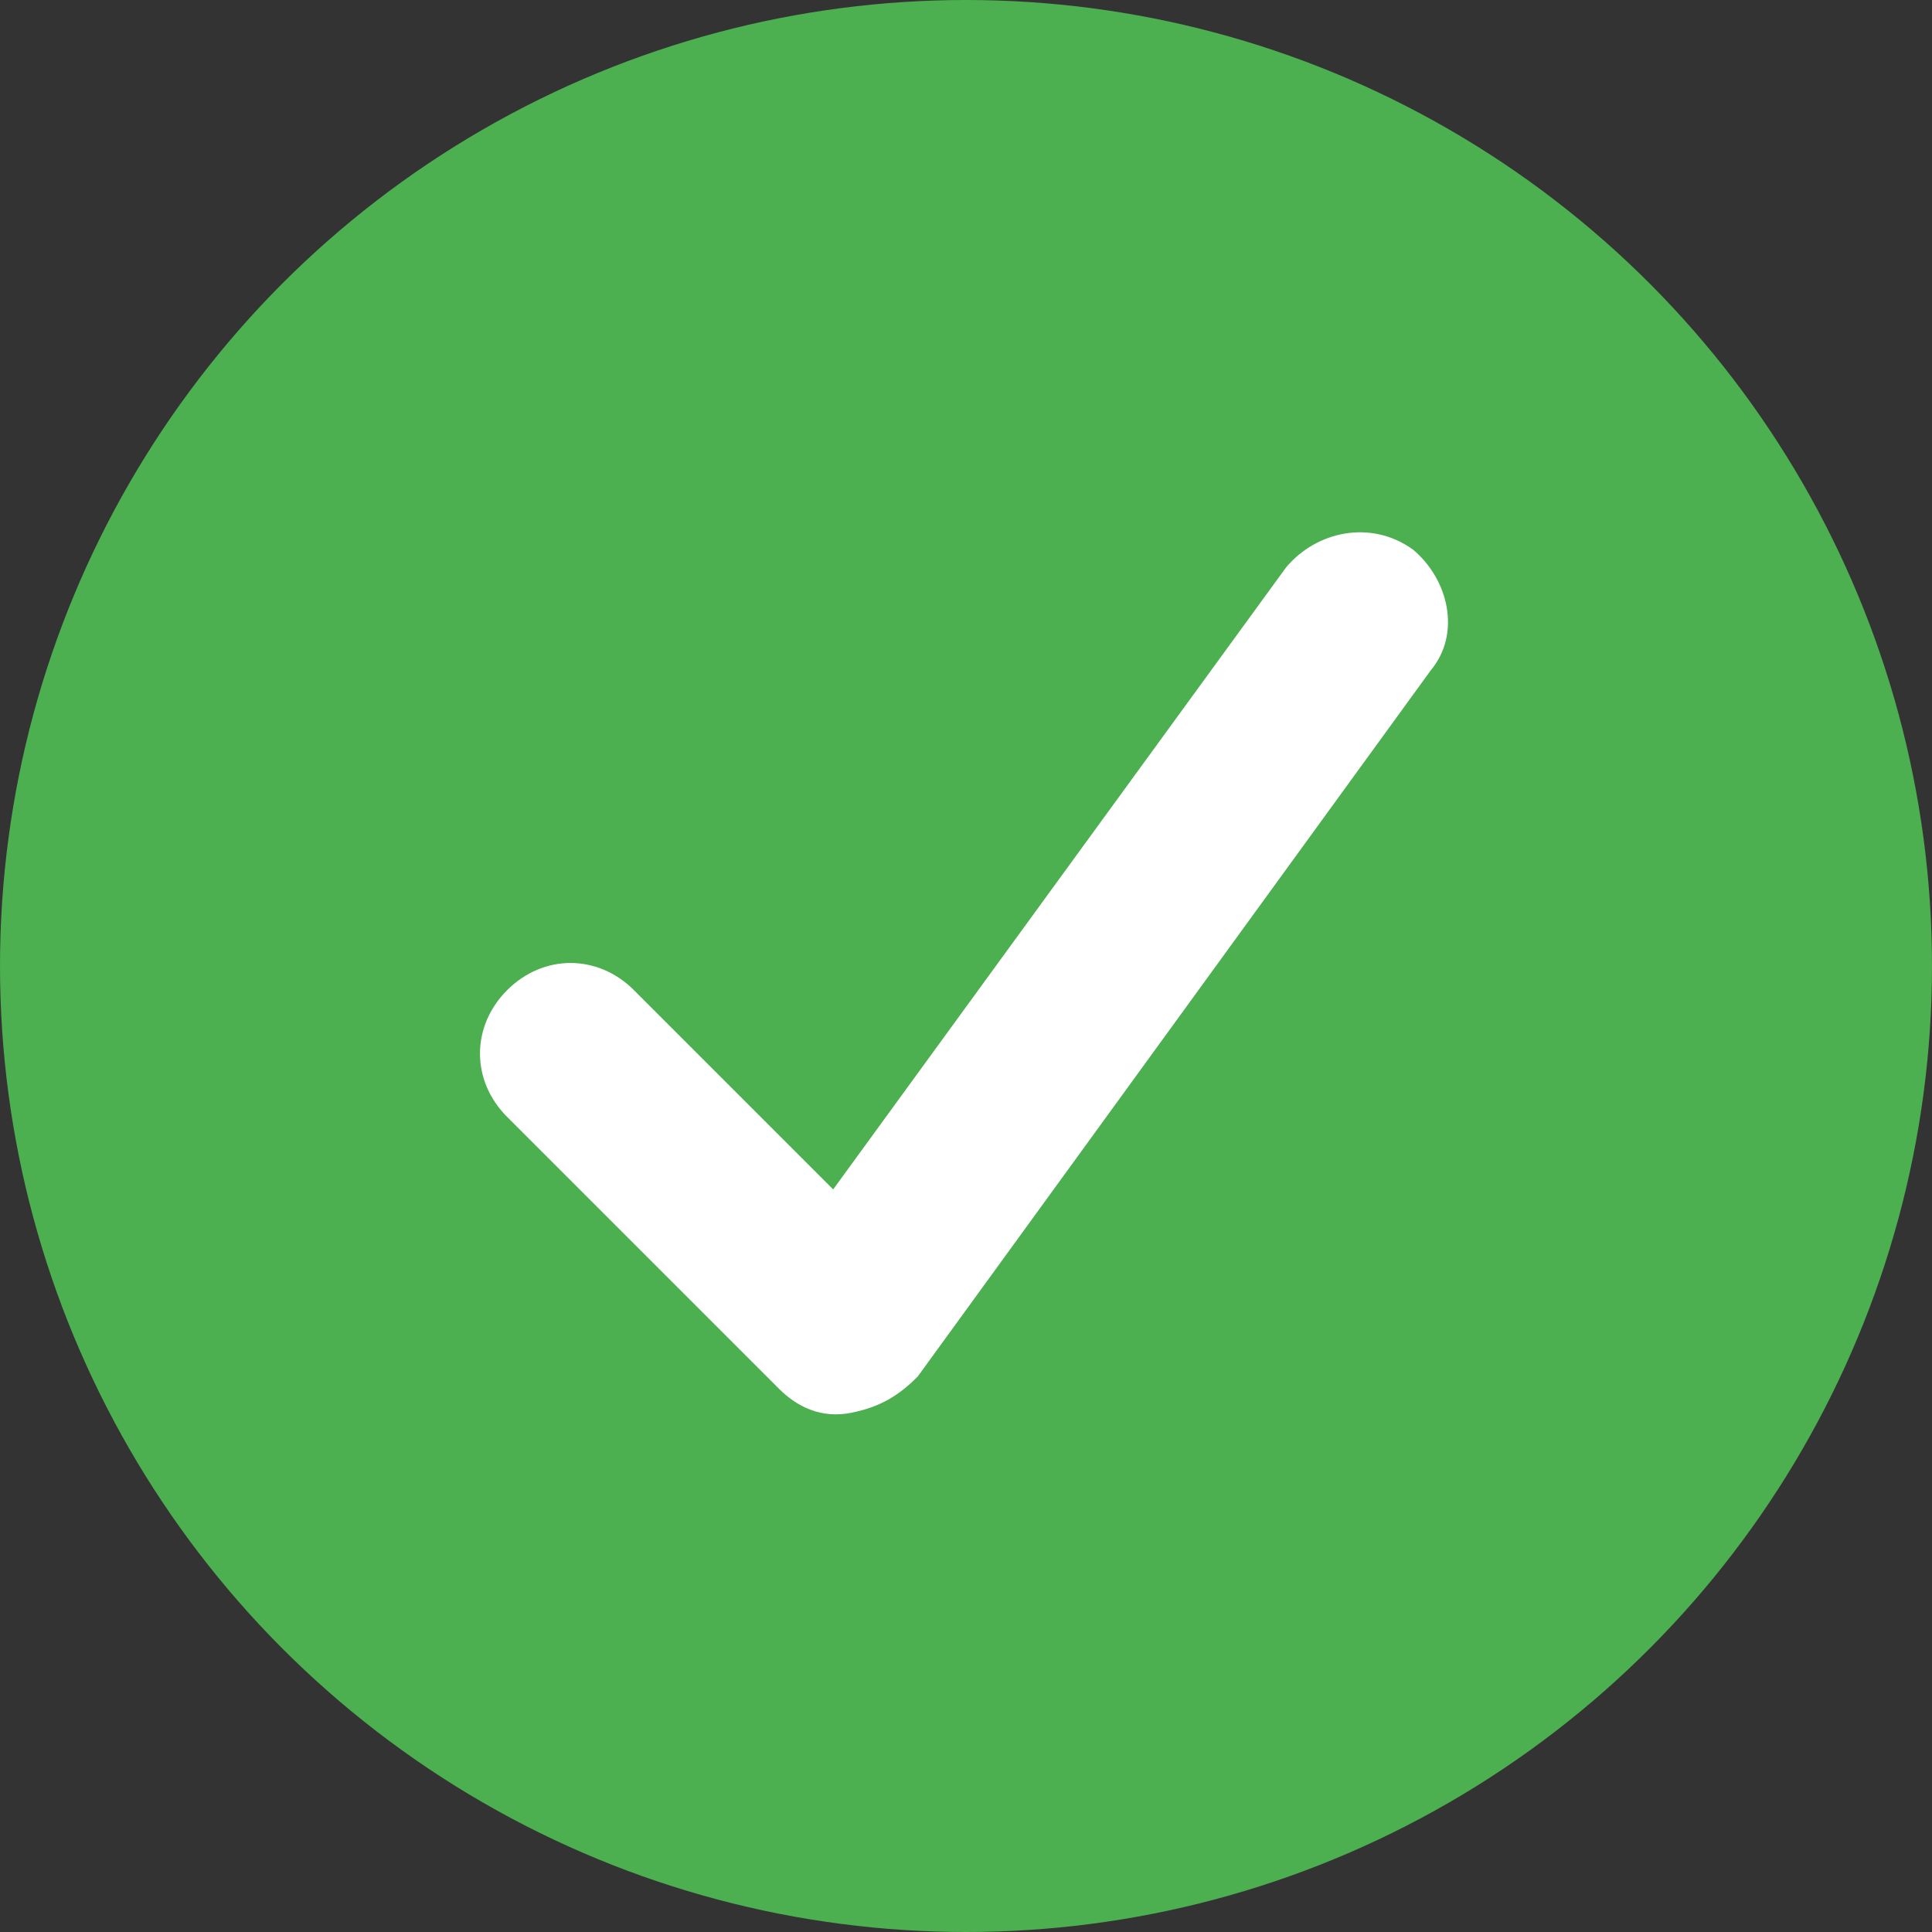
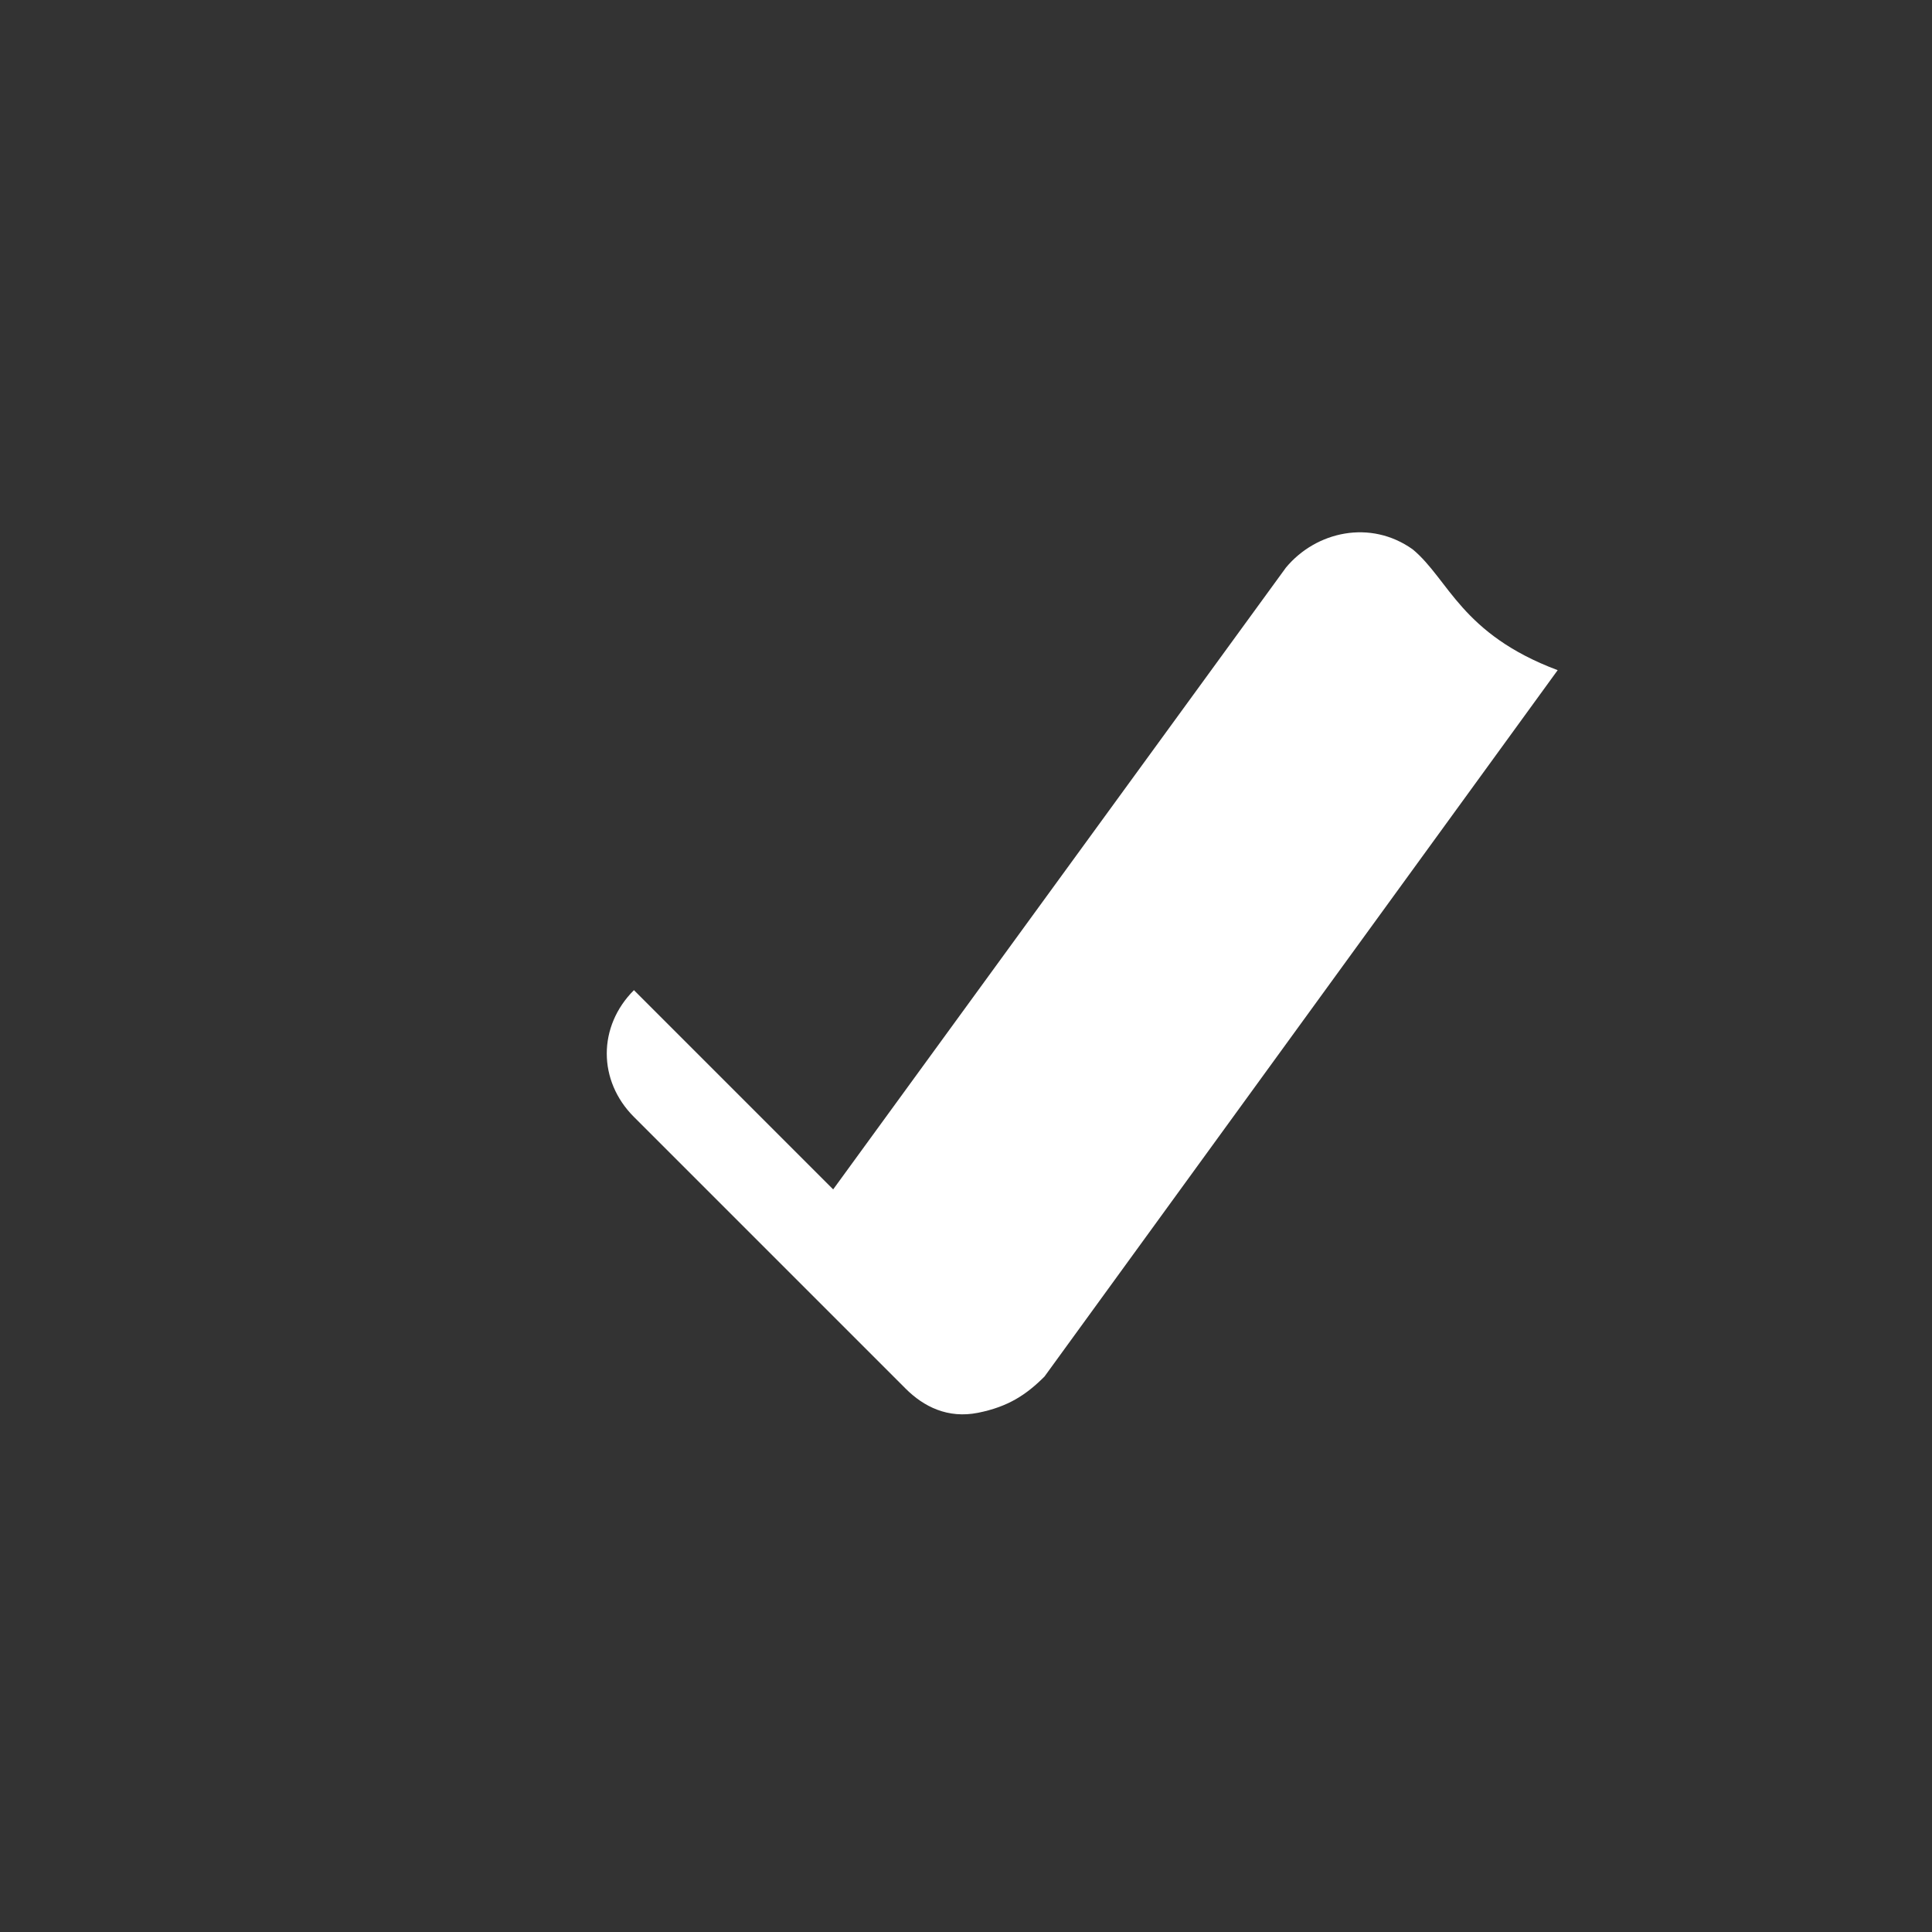
<svg xmlns="http://www.w3.org/2000/svg" version="1.1" id="Layer_1" x="0px" y="0px" viewBox="0 0 32 32" style="enable-background:new 0 0 32 32;" xml:space="preserve">
  <rect x="0" y="0" width="32" height="32" fill="#333333" stroke="none" />
  <style type="text/css">
	.st0{fill:#4CAF50;}
	.st1{fill:#FFFFFF;}
</style>
-   <circle class="st0" cx="16" cy="16" r="16" />
-   <path class="st1" d="M23.4,9.1c-0.7-0.5-1.6-0.3-2.1,0.3l-7.5,10.3l-3.3-3.3c-0.6-0.6-1.5-0.6-2.1,0c-0.6,0.6-0.6,1.5,0,2.1l4.5,4.5  c0.3,0.3,0.7,0.5,1.2,0.4s0.8-0.3,1.1-0.6l8.5-11.7C24.2,10.5,24,9.6,23.4,9.1z" />
+   <path class="st1" d="M23.4,9.1c-0.7-0.5-1.6-0.3-2.1,0.3l-7.5,10.3l-3.3-3.3c-0.6,0.6-0.6,1.5,0,2.1l4.5,4.5  c0.3,0.3,0.7,0.5,1.2,0.4s0.8-0.3,1.1-0.6l8.5-11.7C24.2,10.5,24,9.6,23.4,9.1z" />
</svg>